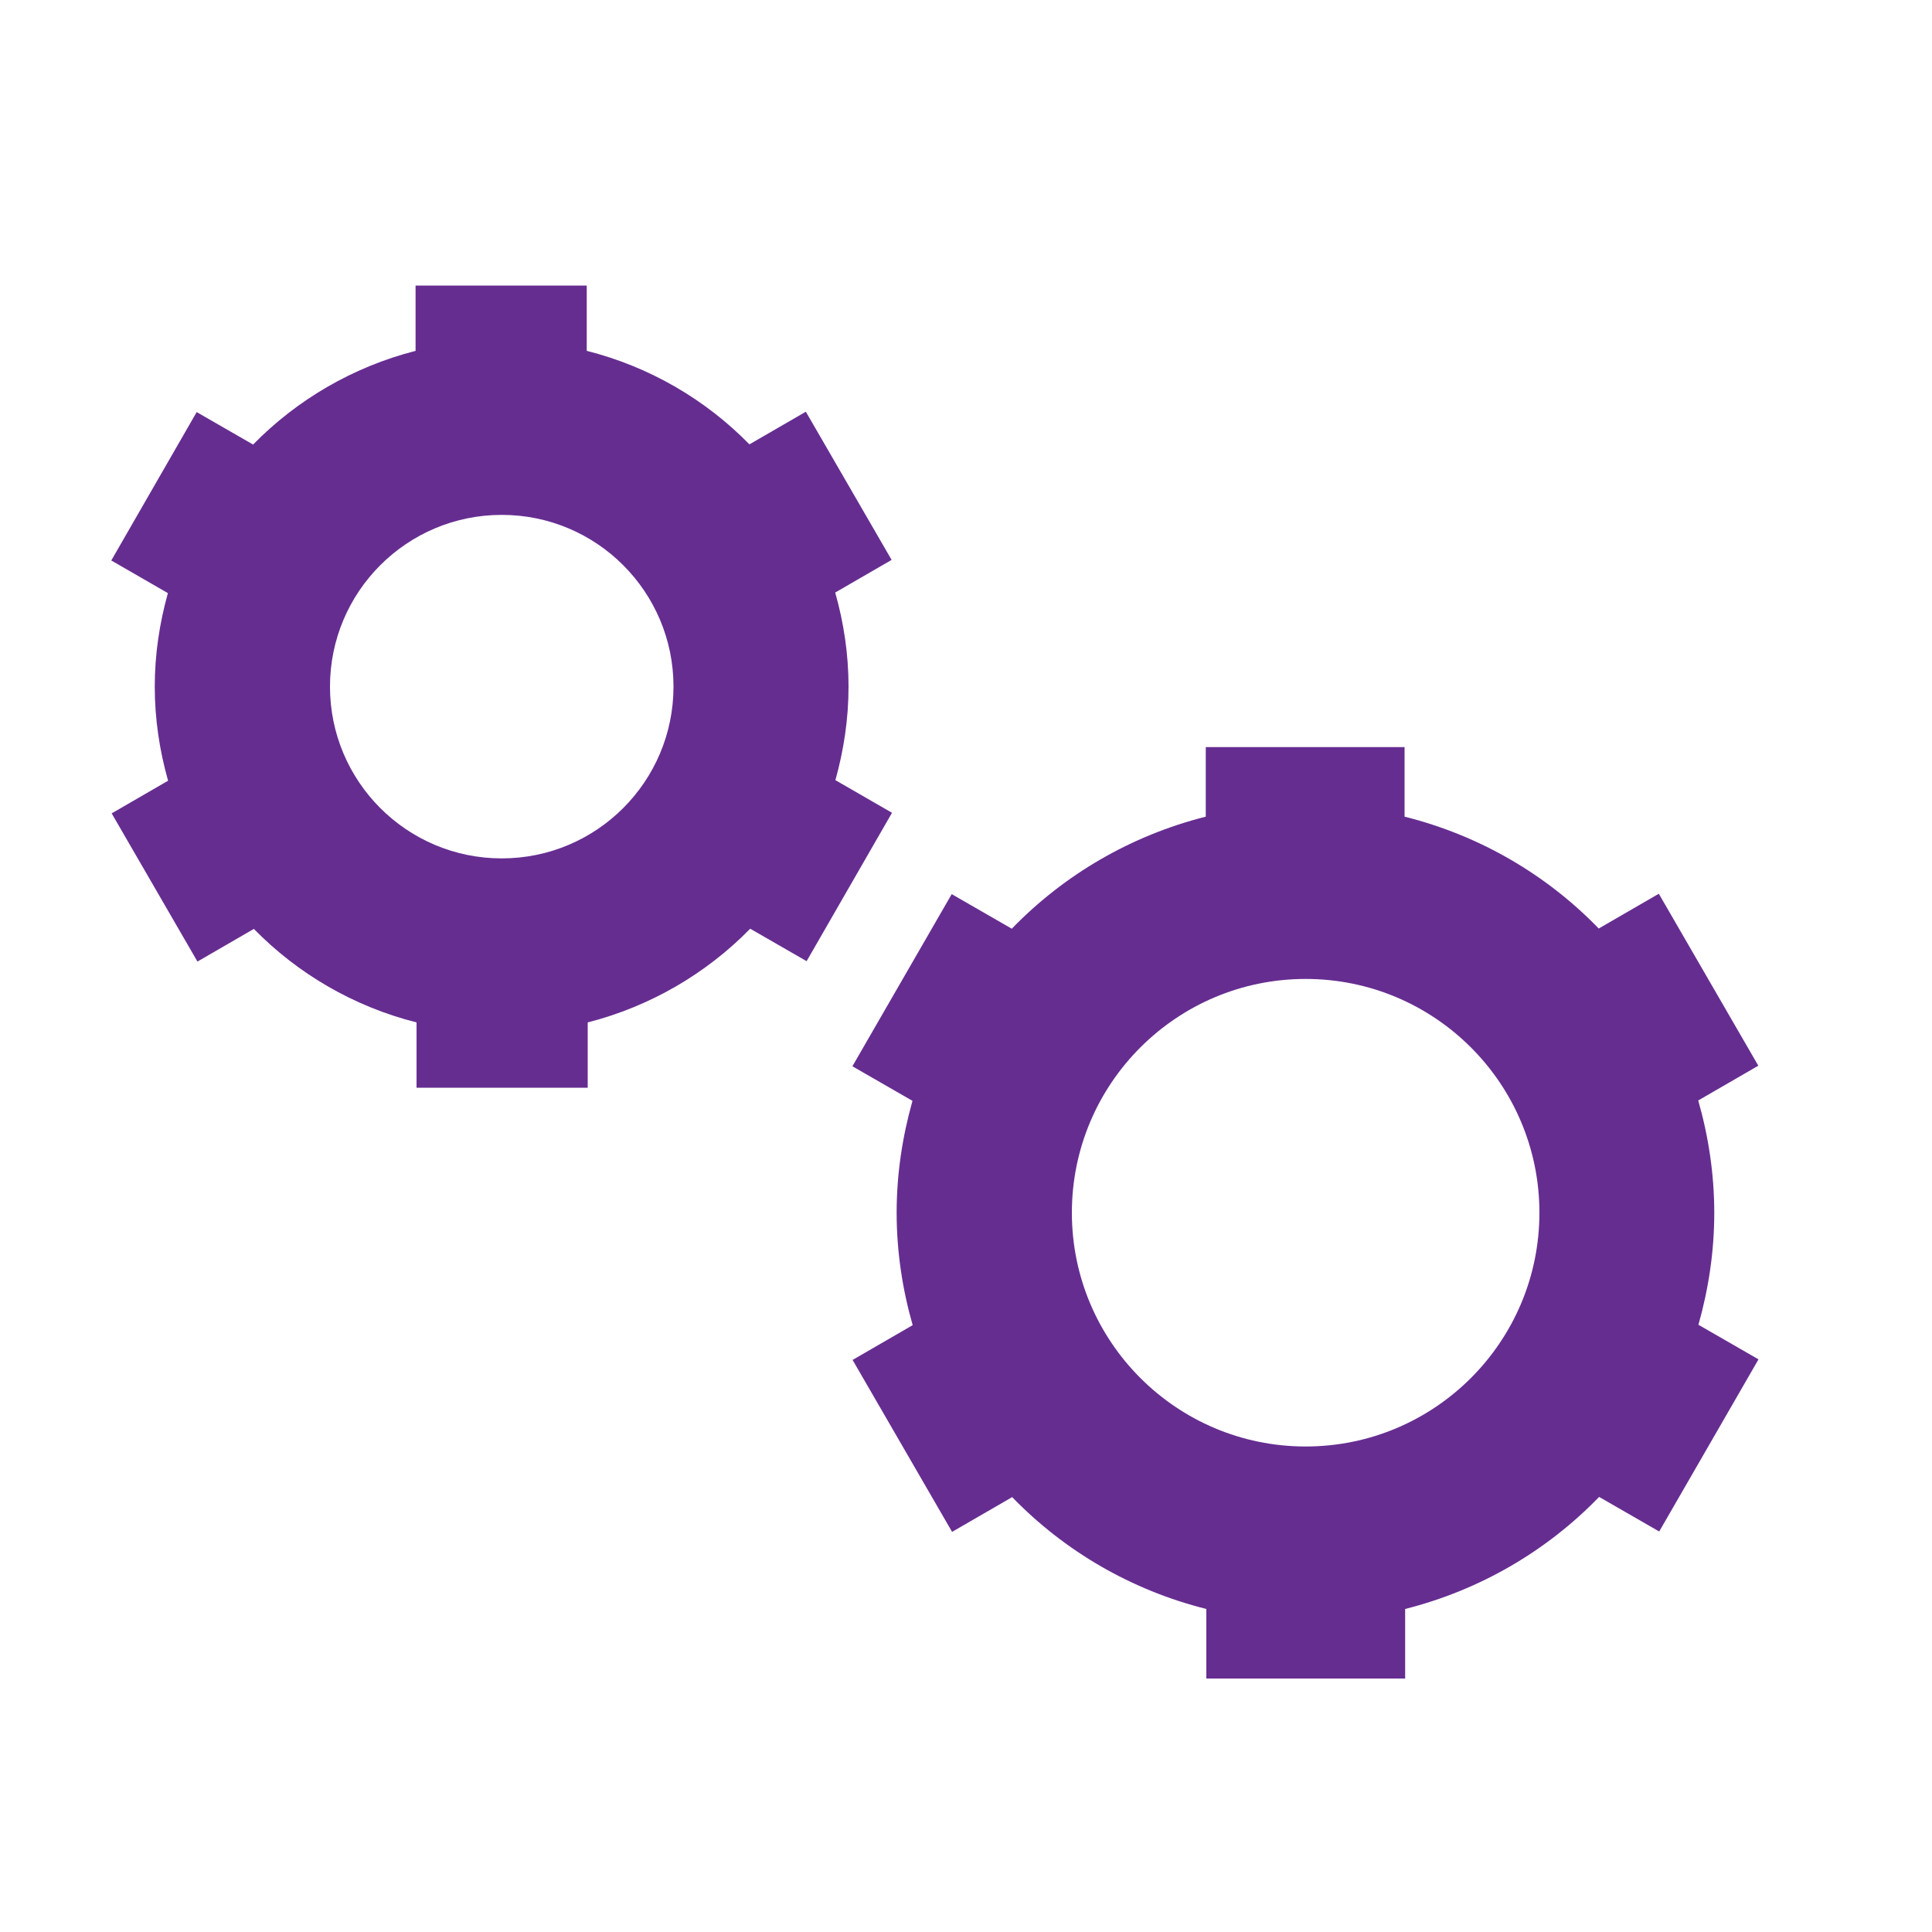
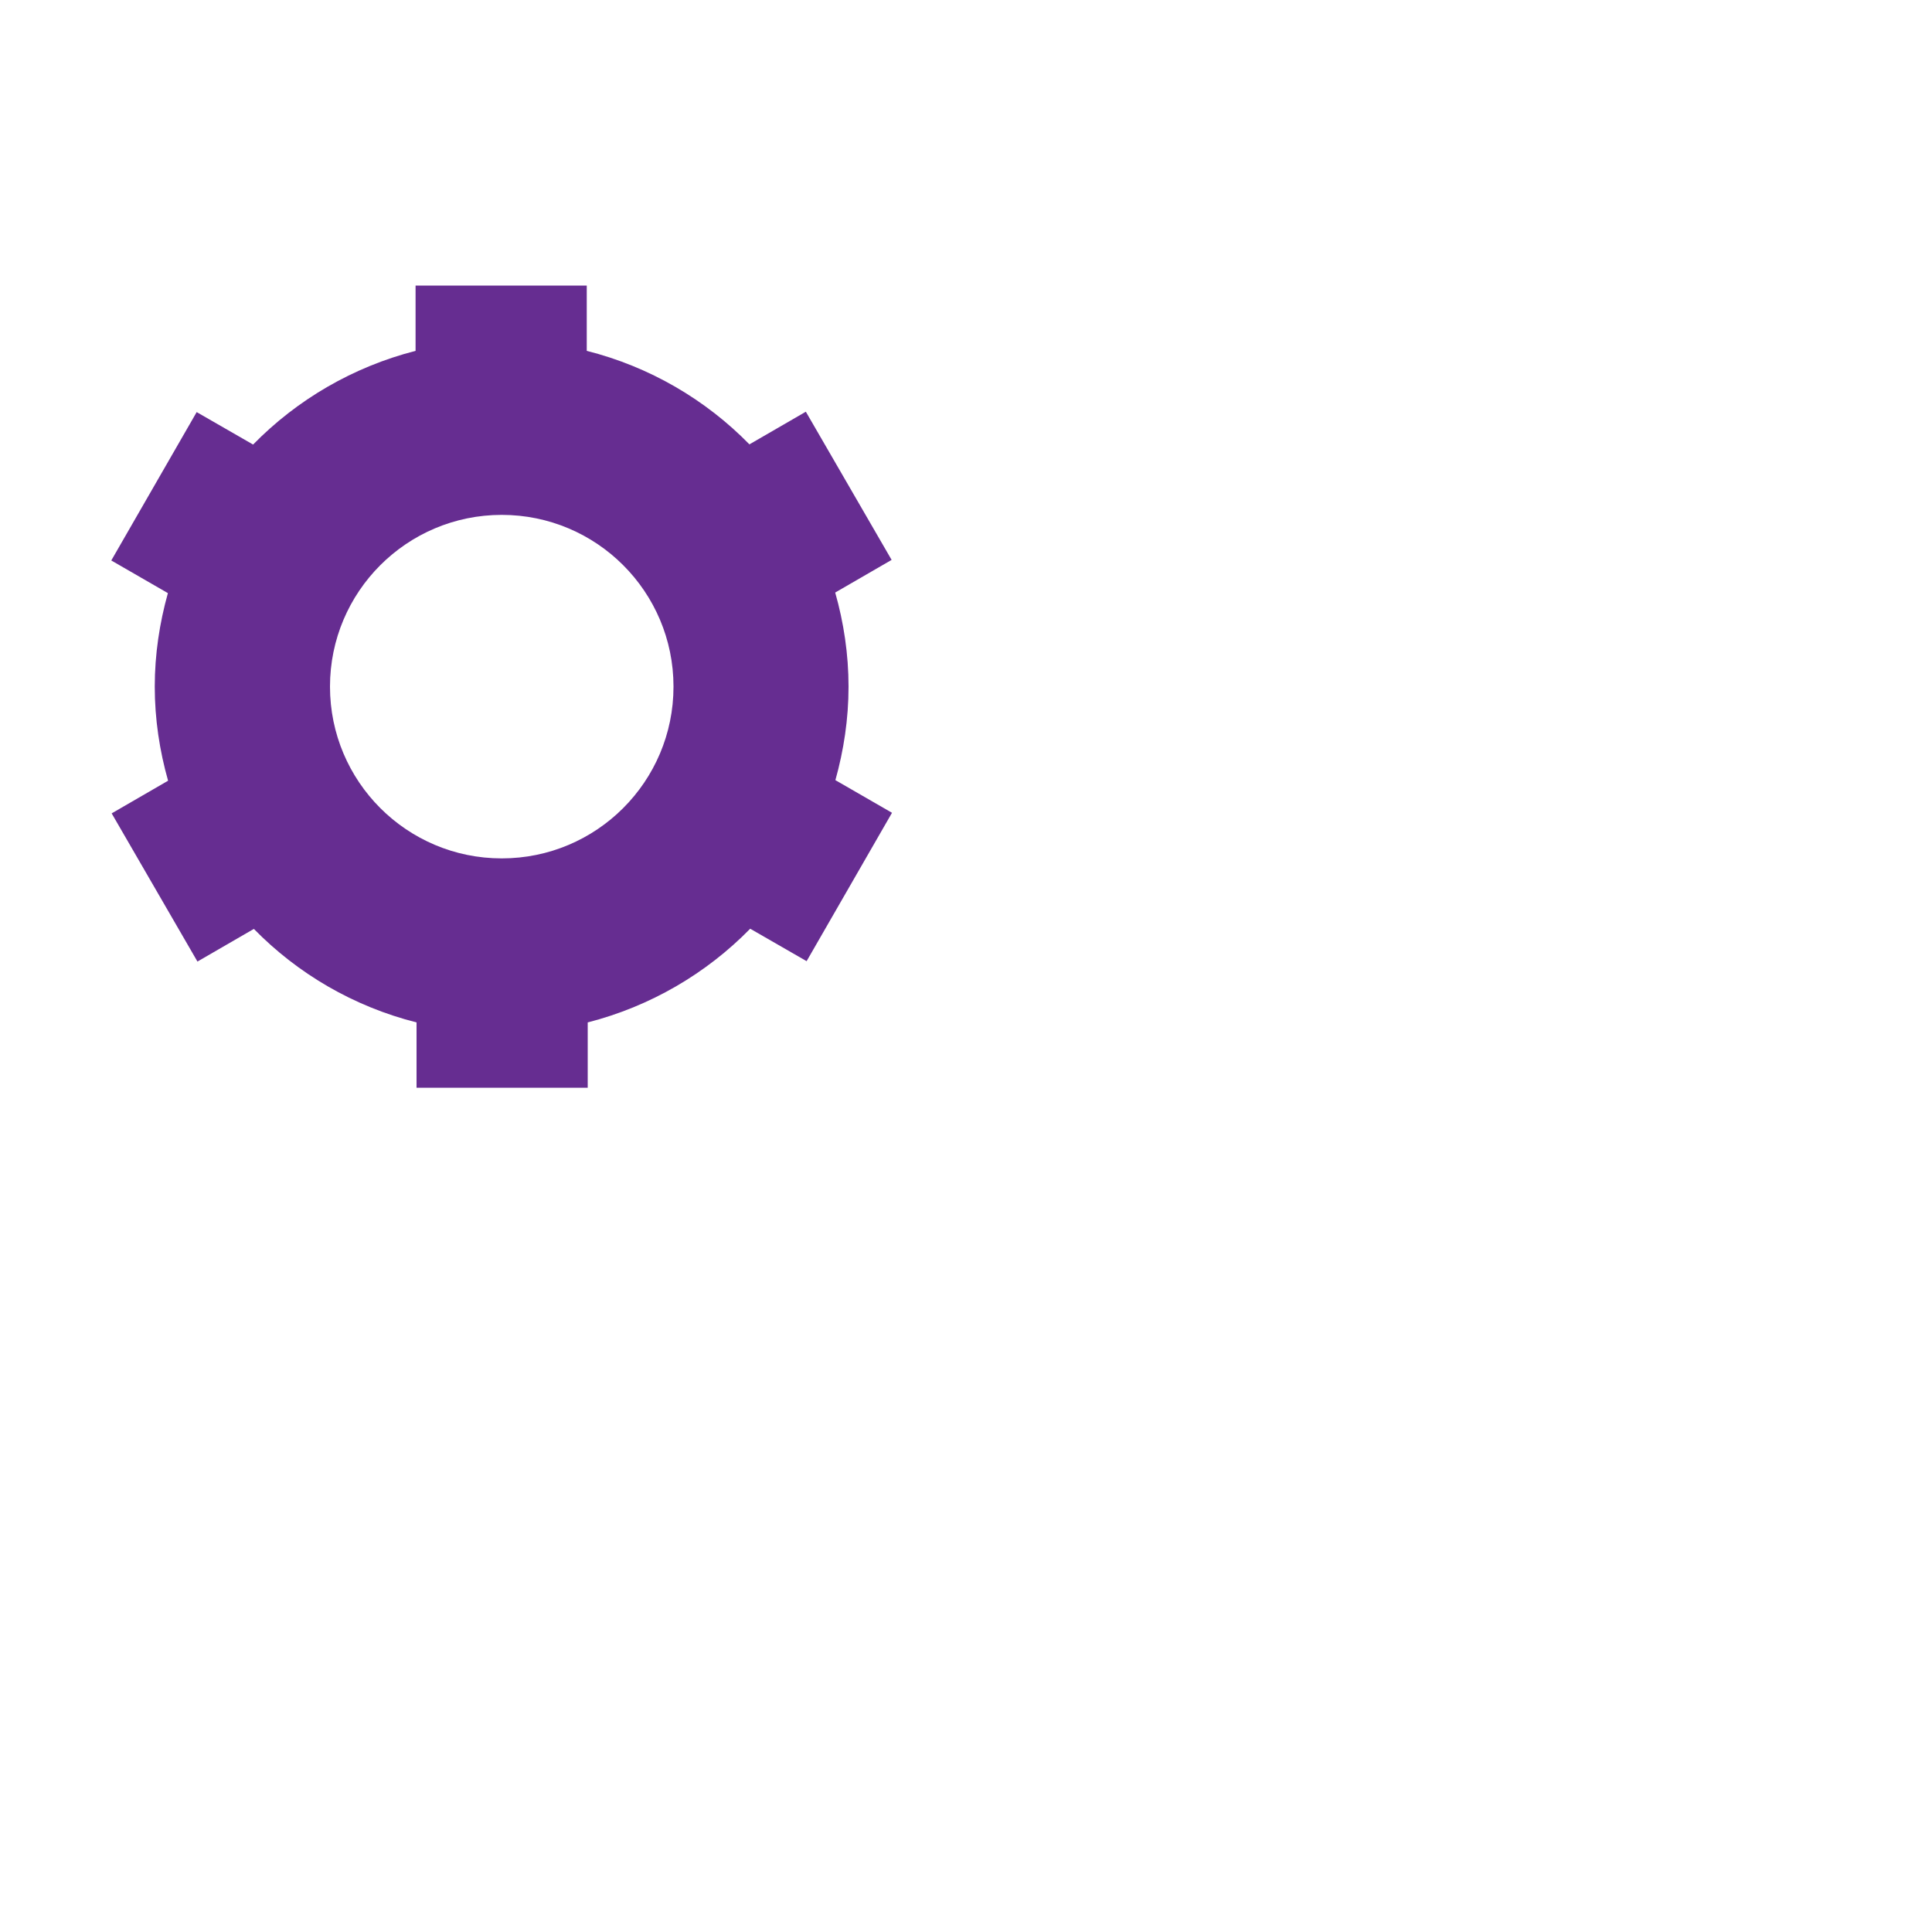
<svg xmlns="http://www.w3.org/2000/svg" width="100" height="100" viewBox="0 0 100 100" fill="none">
  <path d="M46.17 42.07L43.24 40.38C43.67 38.84 43.92 37.22 43.92 35.54C43.92 33.86 43.67 32.22 43.23 30.67L46.15 28.98L41.71 21.31L38.79 23C36.52 20.68 33.62 18.98 30.37 18.16V14.78H21.51V18.16C18.27 18.99 15.37 20.69 13.1 23.01L10.18 21.33L5.76 29.01L8.69 30.7C8.26 32.24 8.01 33.86 8.01 35.54C8.01 37.22 8.26 38.86 8.7 40.41L5.78 42.1L10.22 49.77L13.14 48.08C15.41 50.4 18.31 52.1 21.56 52.92V56.3H30.42V52.92C33.66 52.09 36.56 50.39 38.83 48.07L41.75 49.75L46.17 42.07ZM25.97 44.43C21.06 44.43 17.08 40.45 17.08 35.54C17.08 30.63 21.06 26.65 25.97 26.65C30.88 26.65 34.86 30.63 34.86 35.54C34.86 40.45 30.88 44.43 25.97 44.43Z" fill="#662D91" />
-   <path d="M91.02 70.36L87.91 68.57C88.43 66.73 88.73 64.79 88.73 62.78C88.73 60.77 88.43 58.81 87.9 56.96L91.01 55.16L85.86 46.26L82.75 48.06C80.05 45.27 76.58 43.24 72.7 42.27V38.67H62.41V42.27C58.53 43.25 55.07 45.28 52.37 48.07L49.26 46.28L44.12 55.19L47.23 56.98C46.71 58.82 46.41 60.76 46.41 62.77C46.41 64.78 46.71 66.74 47.24 68.59L44.13 70.39L49.28 79.29L52.39 77.49C55.09 80.28 58.56 82.31 62.44 83.28V86.88H72.73V83.28C76.61 82.3 80.07 80.27 82.77 77.48L85.88 79.27L91.02 70.36ZM67.58 74.87C60.9 74.87 55.48 69.45 55.48 62.77C55.48 56.09 60.9 50.67 67.58 50.67C74.26 50.67 79.68 56.09 79.68 62.77C79.68 69.45 74.26 74.87 67.58 74.87Z" fill="#662D91" />
</svg>